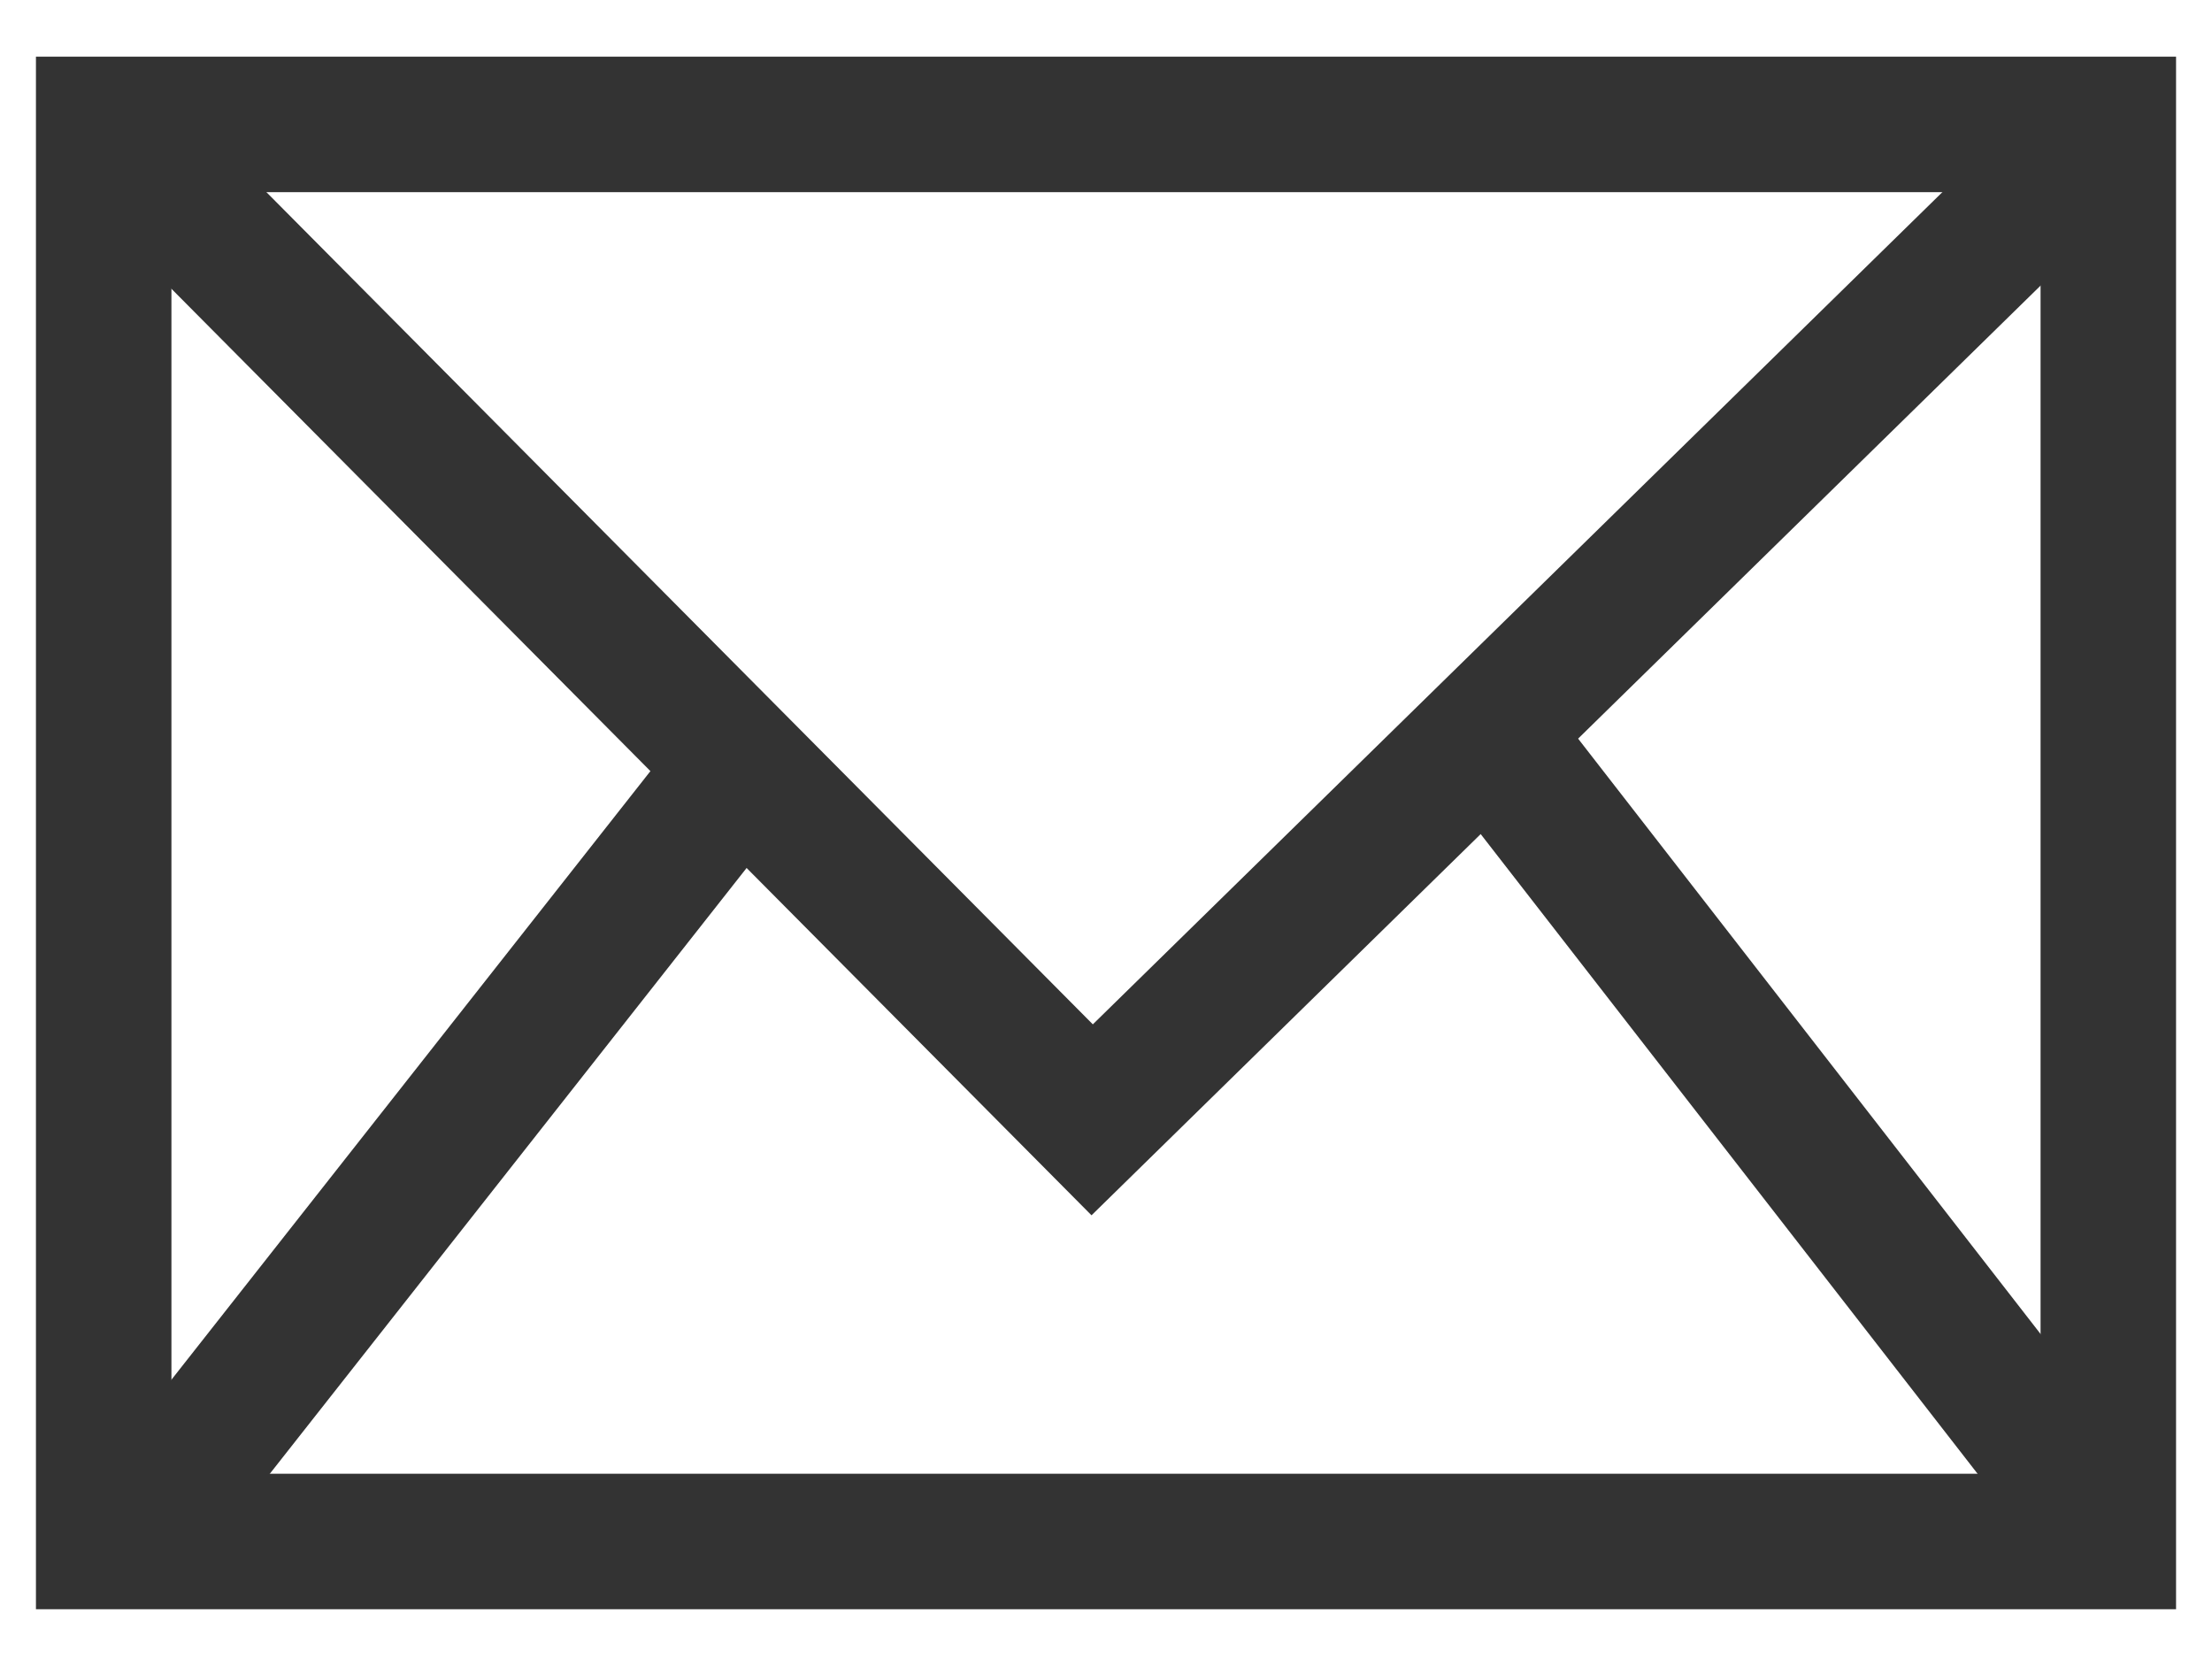
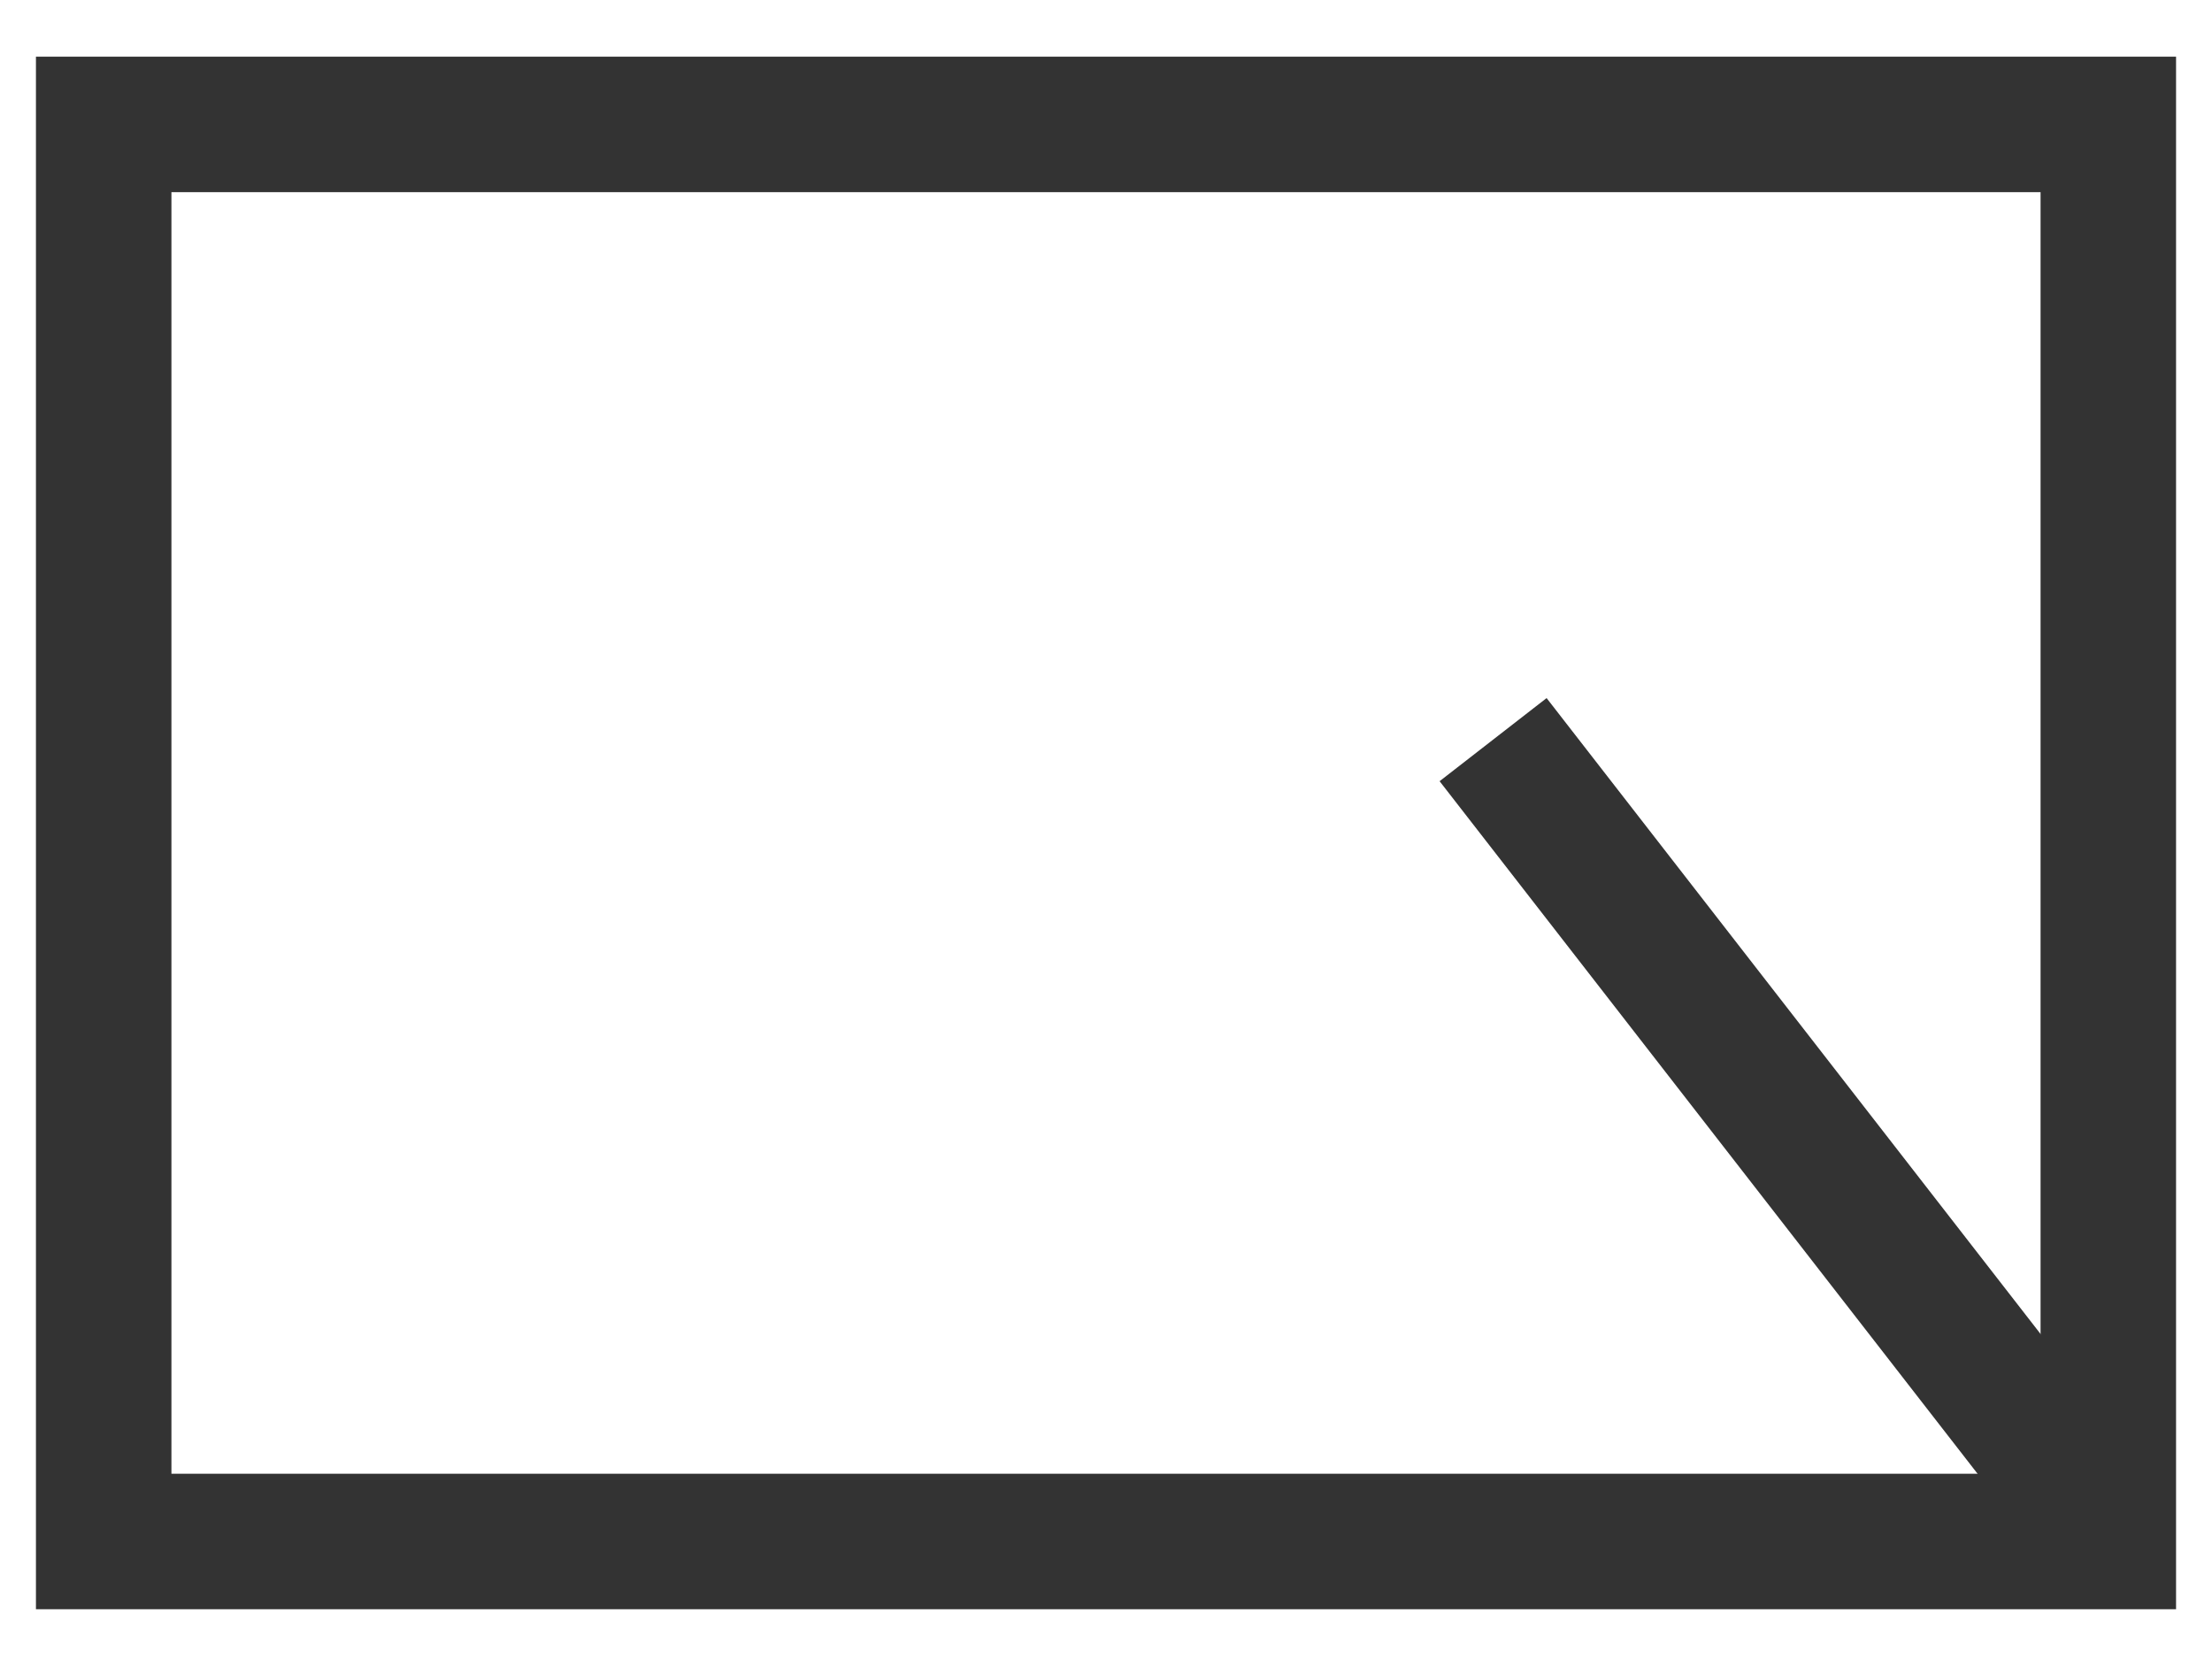
<svg xmlns="http://www.w3.org/2000/svg" version="1.1" id="Layer_1" x="0px" y="0px" viewBox="0 0 32 24" style="enable-background:new 0 0 32 24;" xml:space="preserve">
  <g>
    <rect x="1.5" y="1.8" style="fill:none;stroke:#333333;stroke-width:1.96;stroke-miterlimit:10;" width="29" height="20.5" />
-     <polyline style="fill:none;stroke:#333333;stroke-width:1.96;stroke-miterlimit:10;" points="30.5,1.8 15.8,16.2 1.5,1.8  " />
-     <line style="fill:none;stroke:#333333;stroke-width:1.96;stroke-miterlimit:10;" x1="10.7" y1="11.1" x2="2.2" y2="21.9" />
    <line style="fill:none;stroke:#333333;stroke-width:1.96;stroke-miterlimit:10;" x1="21.6" y1="10.7" x2="30.3" y2="21.9" />
  </g>
</svg>